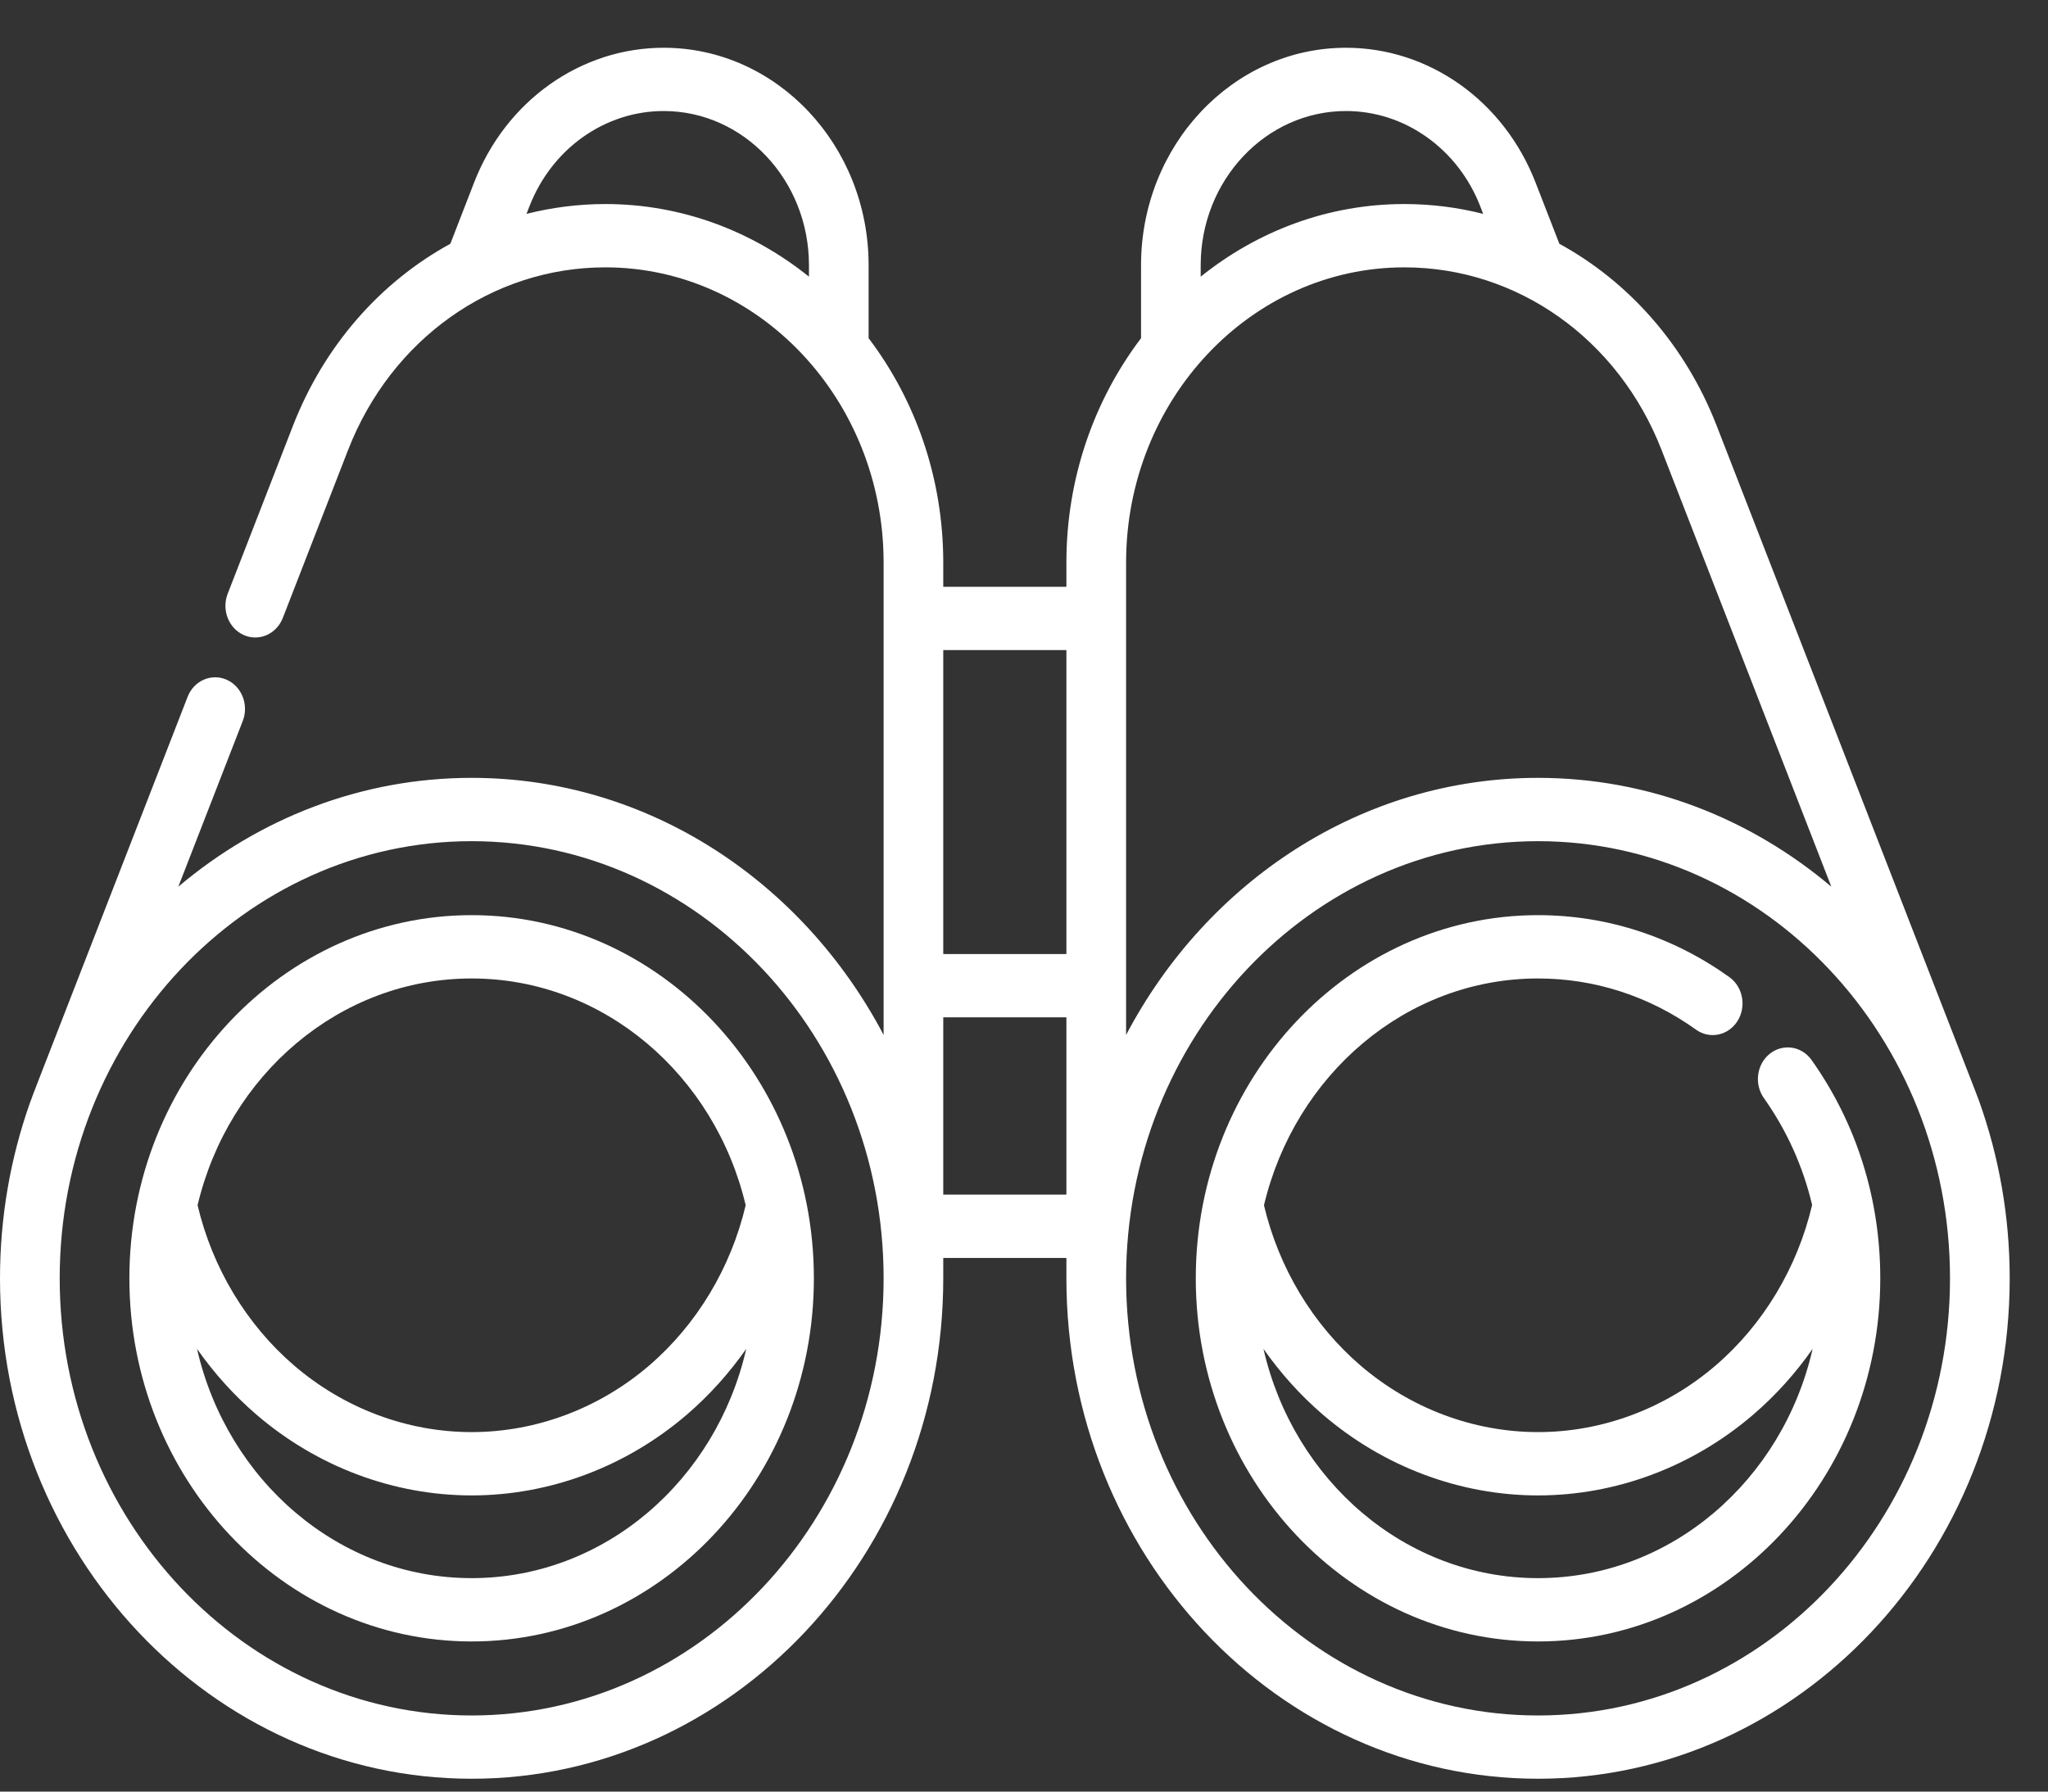
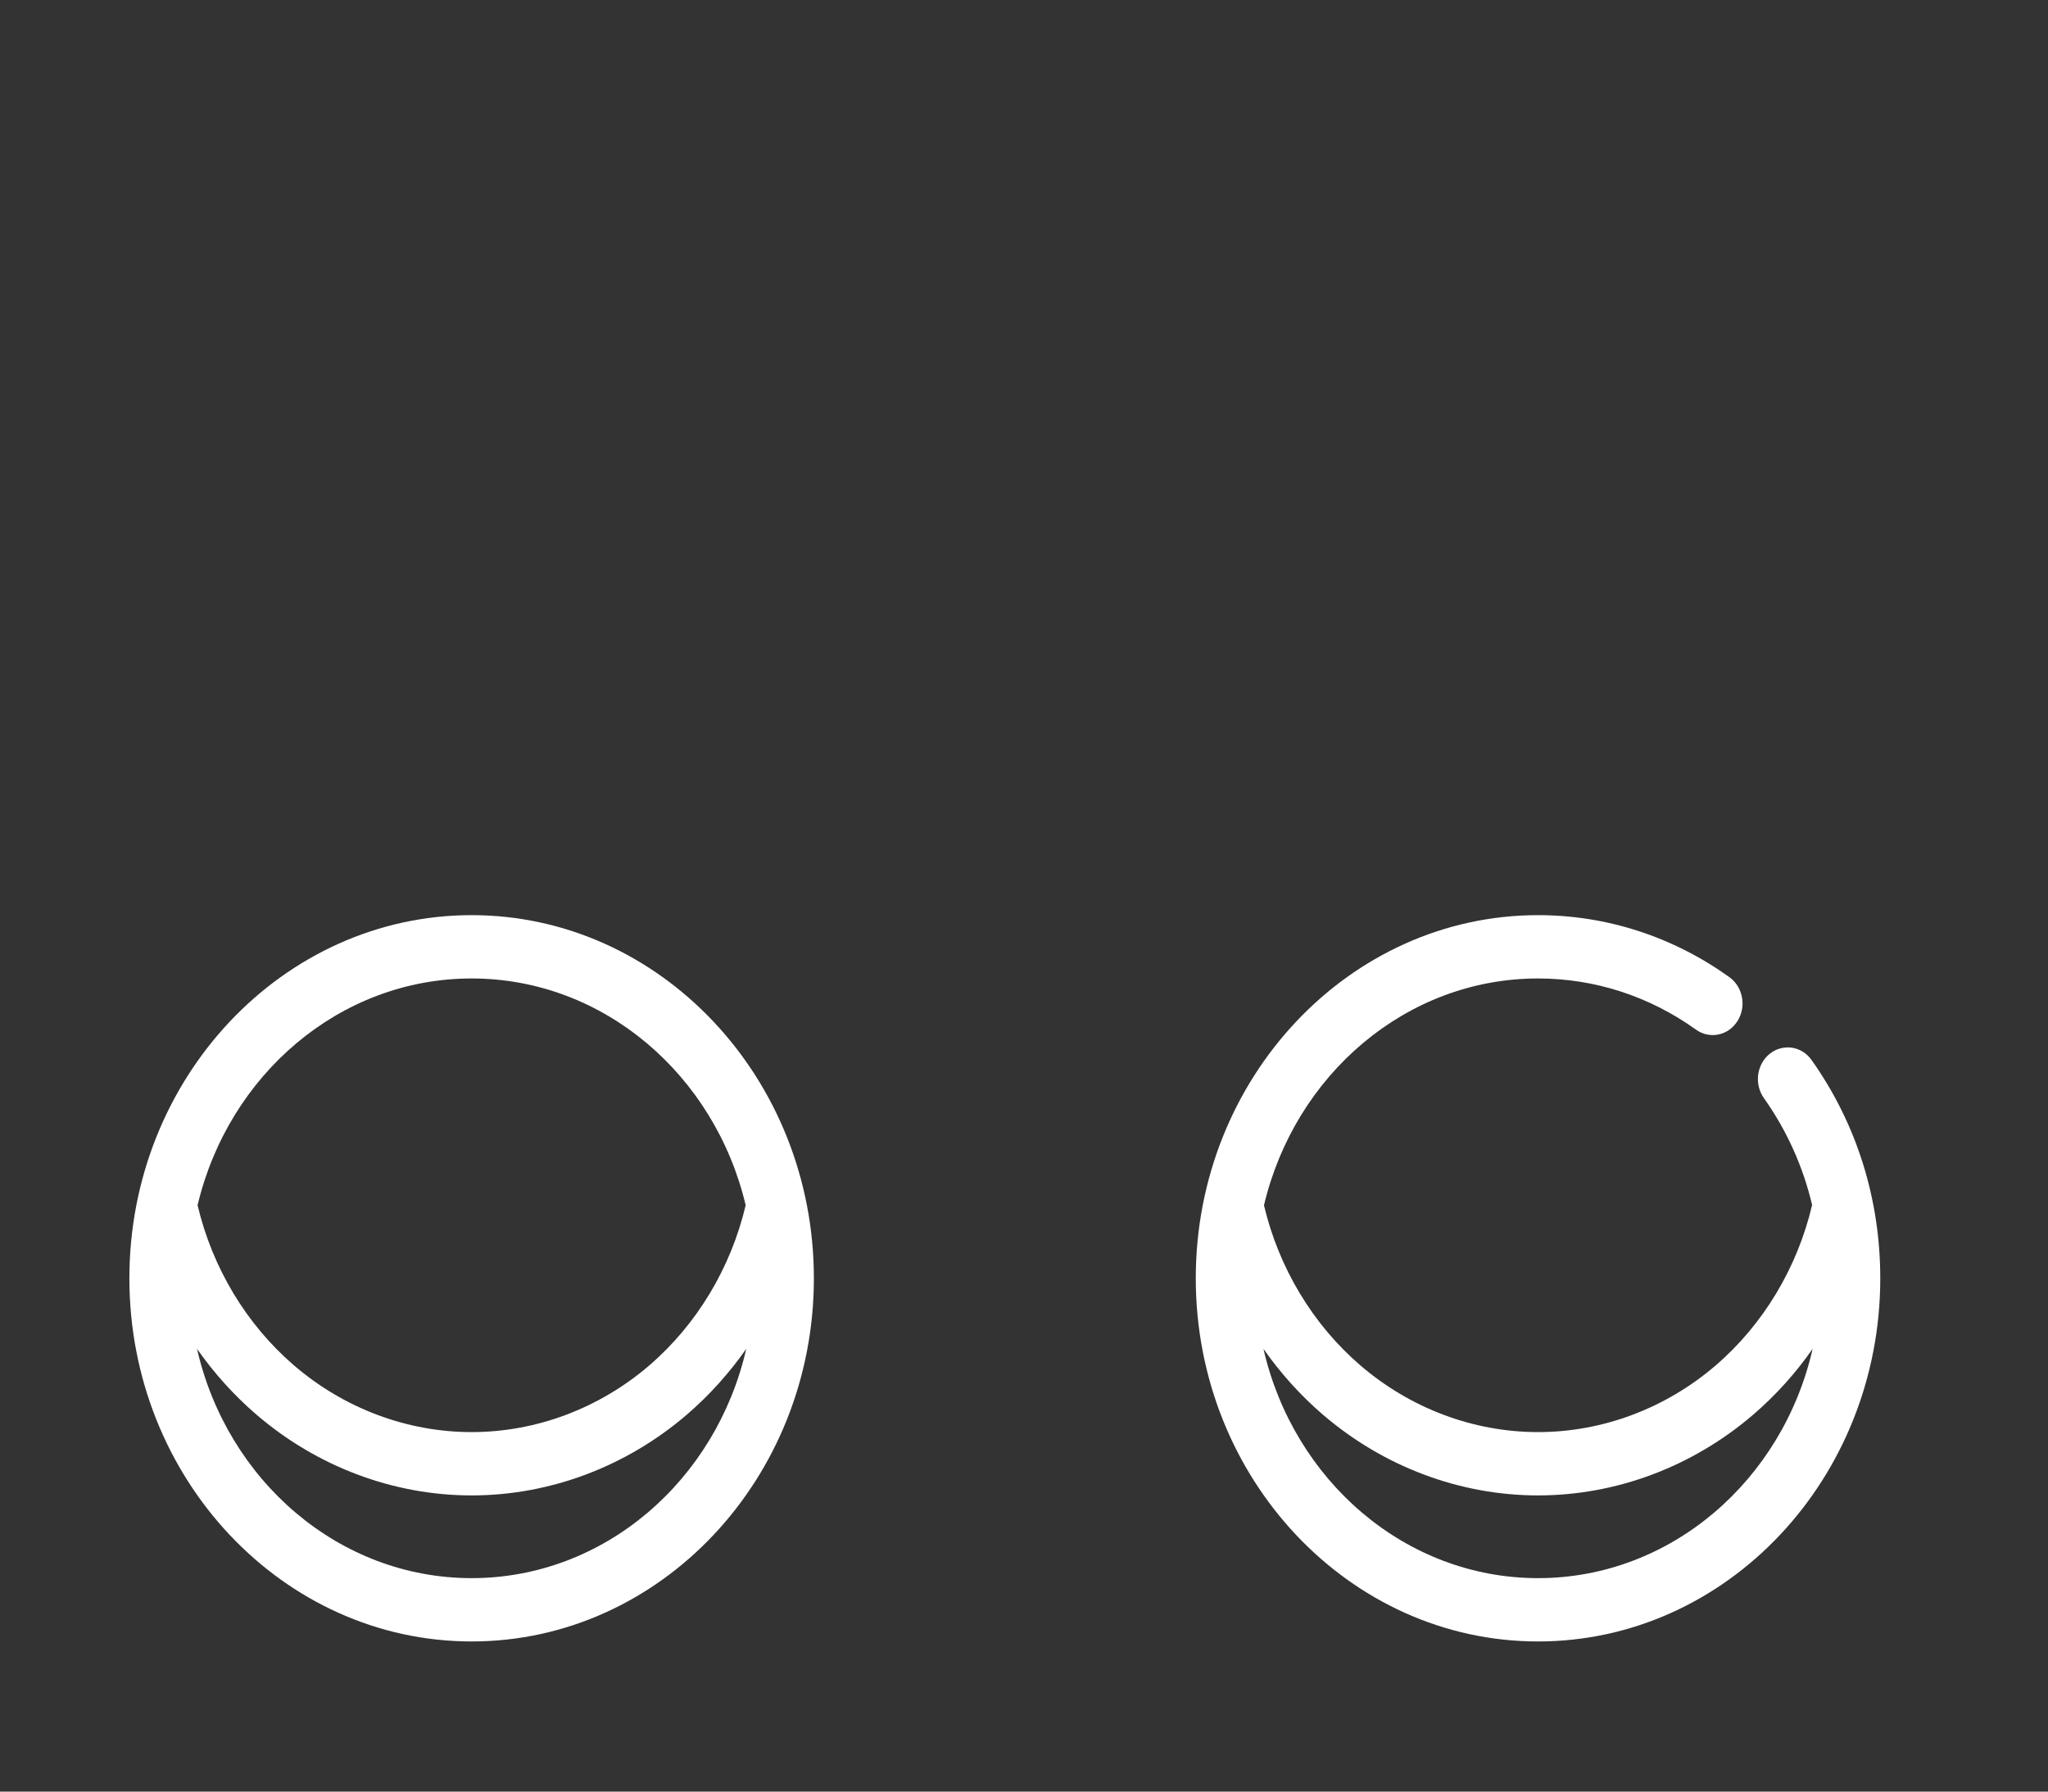
<svg xmlns="http://www.w3.org/2000/svg" width="40" height="35" viewBox="0 0 40 35" fill="none">
  <rect x="0" y="0" width="40" height="35" fill="#333333" stroke="none" />
  <path d="M9.212 17.878C5.526 17.878 2.527 21.061 2.527 24.973C2.527 28.884 5.526 32.067 9.212 32.067C12.897 32.067 15.896 28.884 15.896 24.973C15.896 21.061 12.897 17.878 9.212 17.878ZM9.212 19.115C11.791 19.115 13.962 21.003 14.564 23.545C14.275 24.768 13.611 25.874 12.682 26.674C11.704 27.514 10.472 27.977 9.212 27.977C7.952 27.977 6.719 27.514 5.742 26.674C4.812 25.874 4.148 24.768 3.859 23.545C4.461 21.003 6.632 19.115 9.212 19.115ZM9.212 30.83C6.616 30.83 4.434 28.918 3.848 26.351C4.181 26.826 4.571 27.259 5.008 27.635C6.192 28.653 7.685 29.214 9.212 29.214C10.738 29.214 12.231 28.653 13.416 27.635C13.853 27.259 14.242 26.826 14.575 26.351C13.989 28.918 11.807 30.83 9.212 30.83Z" fill="white" />
-   <path d="M38.653 21.506C38.652 21.502 38.54 21.206 38.495 21.094L33.53 8.32C32.919 6.746 31.816 5.506 30.456 4.762L29.989 3.56C29.685 2.781 29.176 2.12 28.514 1.649C27.852 1.181 27.083 0.933 26.289 0.933C24.081 0.933 22.286 2.838 22.286 5.181V6.607C21.375 7.808 20.828 9.333 20.828 10.991V11.463H18.423V10.991C18.423 9.333 17.876 7.808 16.965 6.607V5.181C16.965 2.838 15.17 0.933 12.963 0.933C12.168 0.933 11.399 1.181 10.736 1.65C10.075 2.12 9.566 2.781 9.262 3.56L8.796 4.762C7.435 5.506 6.333 6.746 5.721 8.32L4.447 11.599C4.324 11.915 4.466 12.276 4.763 12.407C5.061 12.537 5.401 12.387 5.524 12.071L6.798 8.792C7.641 6.624 9.613 5.223 11.823 5.223C14.82 5.223 17.258 7.811 17.258 10.991V20.218C15.681 17.224 12.666 15.196 9.212 15.196C7.048 15.196 5.057 15.992 3.483 17.322L4.741 14.086C4.864 13.77 4.722 13.408 4.425 13.278C4.127 13.148 3.786 13.298 3.664 13.614L0.756 21.094C0.711 21.205 0.587 21.535 0.581 21.556C0.206 22.62 0 23.771 0 24.973C0 30.363 4.132 34.749 9.212 34.749C14.291 34.749 18.423 30.363 18.423 24.973V24.575H20.828V24.973C20.828 30.363 24.96 34.749 30.04 34.749C35.119 34.749 39.252 30.363 39.252 24.973C39.252 23.753 39.039 22.584 38.653 21.506ZM11.823 3.986C11.296 3.986 10.78 4.053 10.283 4.178L10.34 4.032C10.555 3.479 10.916 3.011 11.384 2.678C11.854 2.345 12.4 2.169 12.963 2.169C14.527 2.169 15.8 3.52 15.8 5.181V5.405C14.693 4.515 13.315 3.986 11.823 3.986ZM26.289 2.169C26.852 2.169 27.398 2.345 27.866 2.678C28.335 3.011 28.697 3.479 28.912 4.032L28.968 4.178C28.471 4.052 27.956 3.986 27.428 3.986C25.936 3.986 24.558 4.515 23.451 5.405V5.181C23.451 3.52 24.724 2.169 26.289 2.169ZM21.994 10.991C21.994 7.811 24.432 5.223 27.429 5.223C29.638 5.223 31.61 6.624 32.453 8.792L35.768 17.322C34.194 15.992 32.203 15.196 30.04 15.196C26.586 15.196 23.57 17.224 21.994 20.218V10.991ZM20.828 12.7V18.638H18.423V12.7H20.828ZM9.212 33.513C4.775 33.513 1.166 29.682 1.166 24.973C1.166 20.264 4.775 16.433 9.212 16.433C13.649 16.433 17.258 20.264 17.258 24.973C17.258 29.682 13.649 33.513 9.212 33.513ZM18.423 23.338V19.874H20.828V23.338H18.423ZM30.04 33.513C25.603 33.513 21.994 29.682 21.994 24.973C21.994 20.264 25.603 16.433 30.04 16.433C34.477 16.433 38.086 20.264 38.086 24.973C38.086 29.682 34.477 33.513 30.04 33.513Z" fill="white" />
  <path d="M34.566 20.586C34.309 20.791 34.258 21.179 34.451 21.452C34.899 22.084 35.216 22.79 35.393 23.54C35.105 24.764 34.441 25.873 33.51 26.674C32.533 27.514 31.3 27.977 30.04 27.977C28.78 27.977 27.547 27.514 26.57 26.674C25.64 25.875 24.976 24.768 24.687 23.546C25.289 21.003 27.46 19.115 30.04 19.115C31.146 19.115 32.213 19.461 33.125 20.115C33.392 20.306 33.754 20.232 33.934 19.949C34.114 19.666 34.044 19.281 33.778 19.09C32.672 18.297 31.379 17.878 30.04 17.878C26.354 17.878 23.355 21.061 23.355 24.973C23.355 28.884 26.354 32.067 30.04 32.067C33.726 32.067 36.724 28.884 36.724 24.973C36.724 23.42 36.26 21.945 35.382 20.708C35.189 20.435 34.824 20.381 34.566 20.586ZM30.04 30.83C27.444 30.83 25.263 28.918 24.677 26.351C25.01 26.826 25.399 27.259 25.836 27.635C27.021 28.653 28.514 29.214 30.04 29.214C31.567 29.214 33.059 28.653 34.244 27.635C34.681 27.259 35.071 26.826 35.403 26.35C34.818 28.918 32.636 30.83 30.04 30.83Z" fill="white" />
</svg>